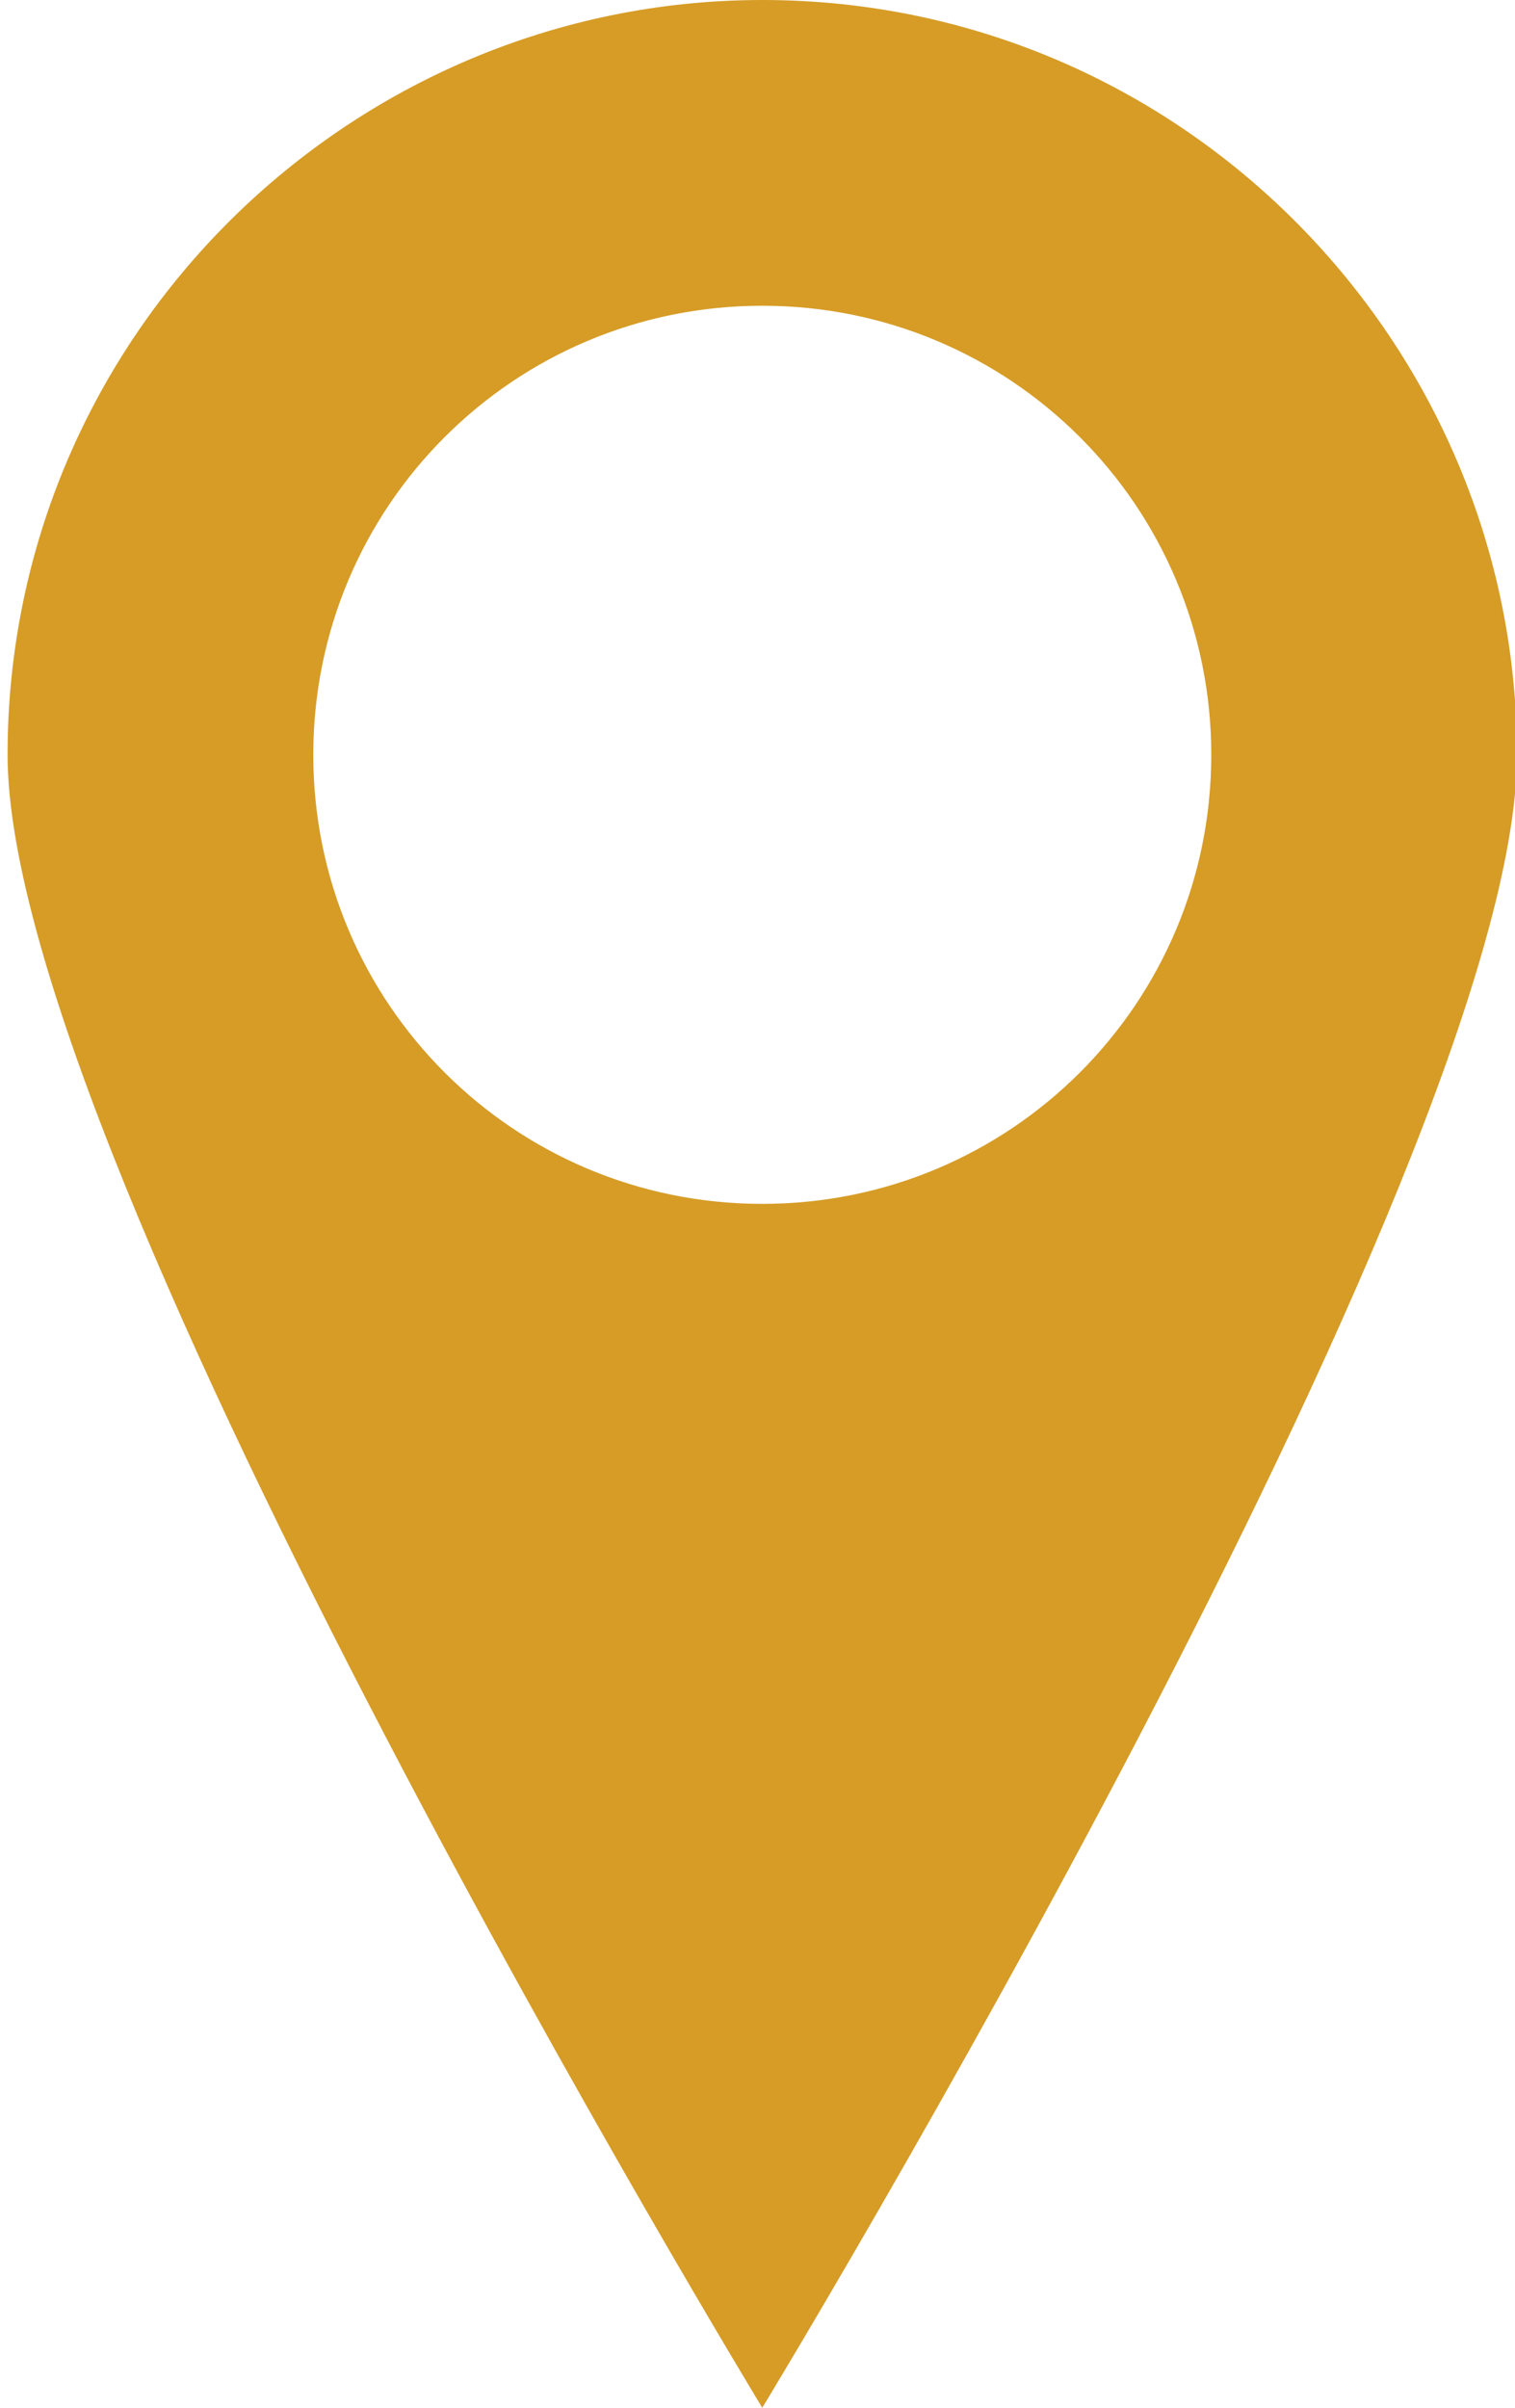
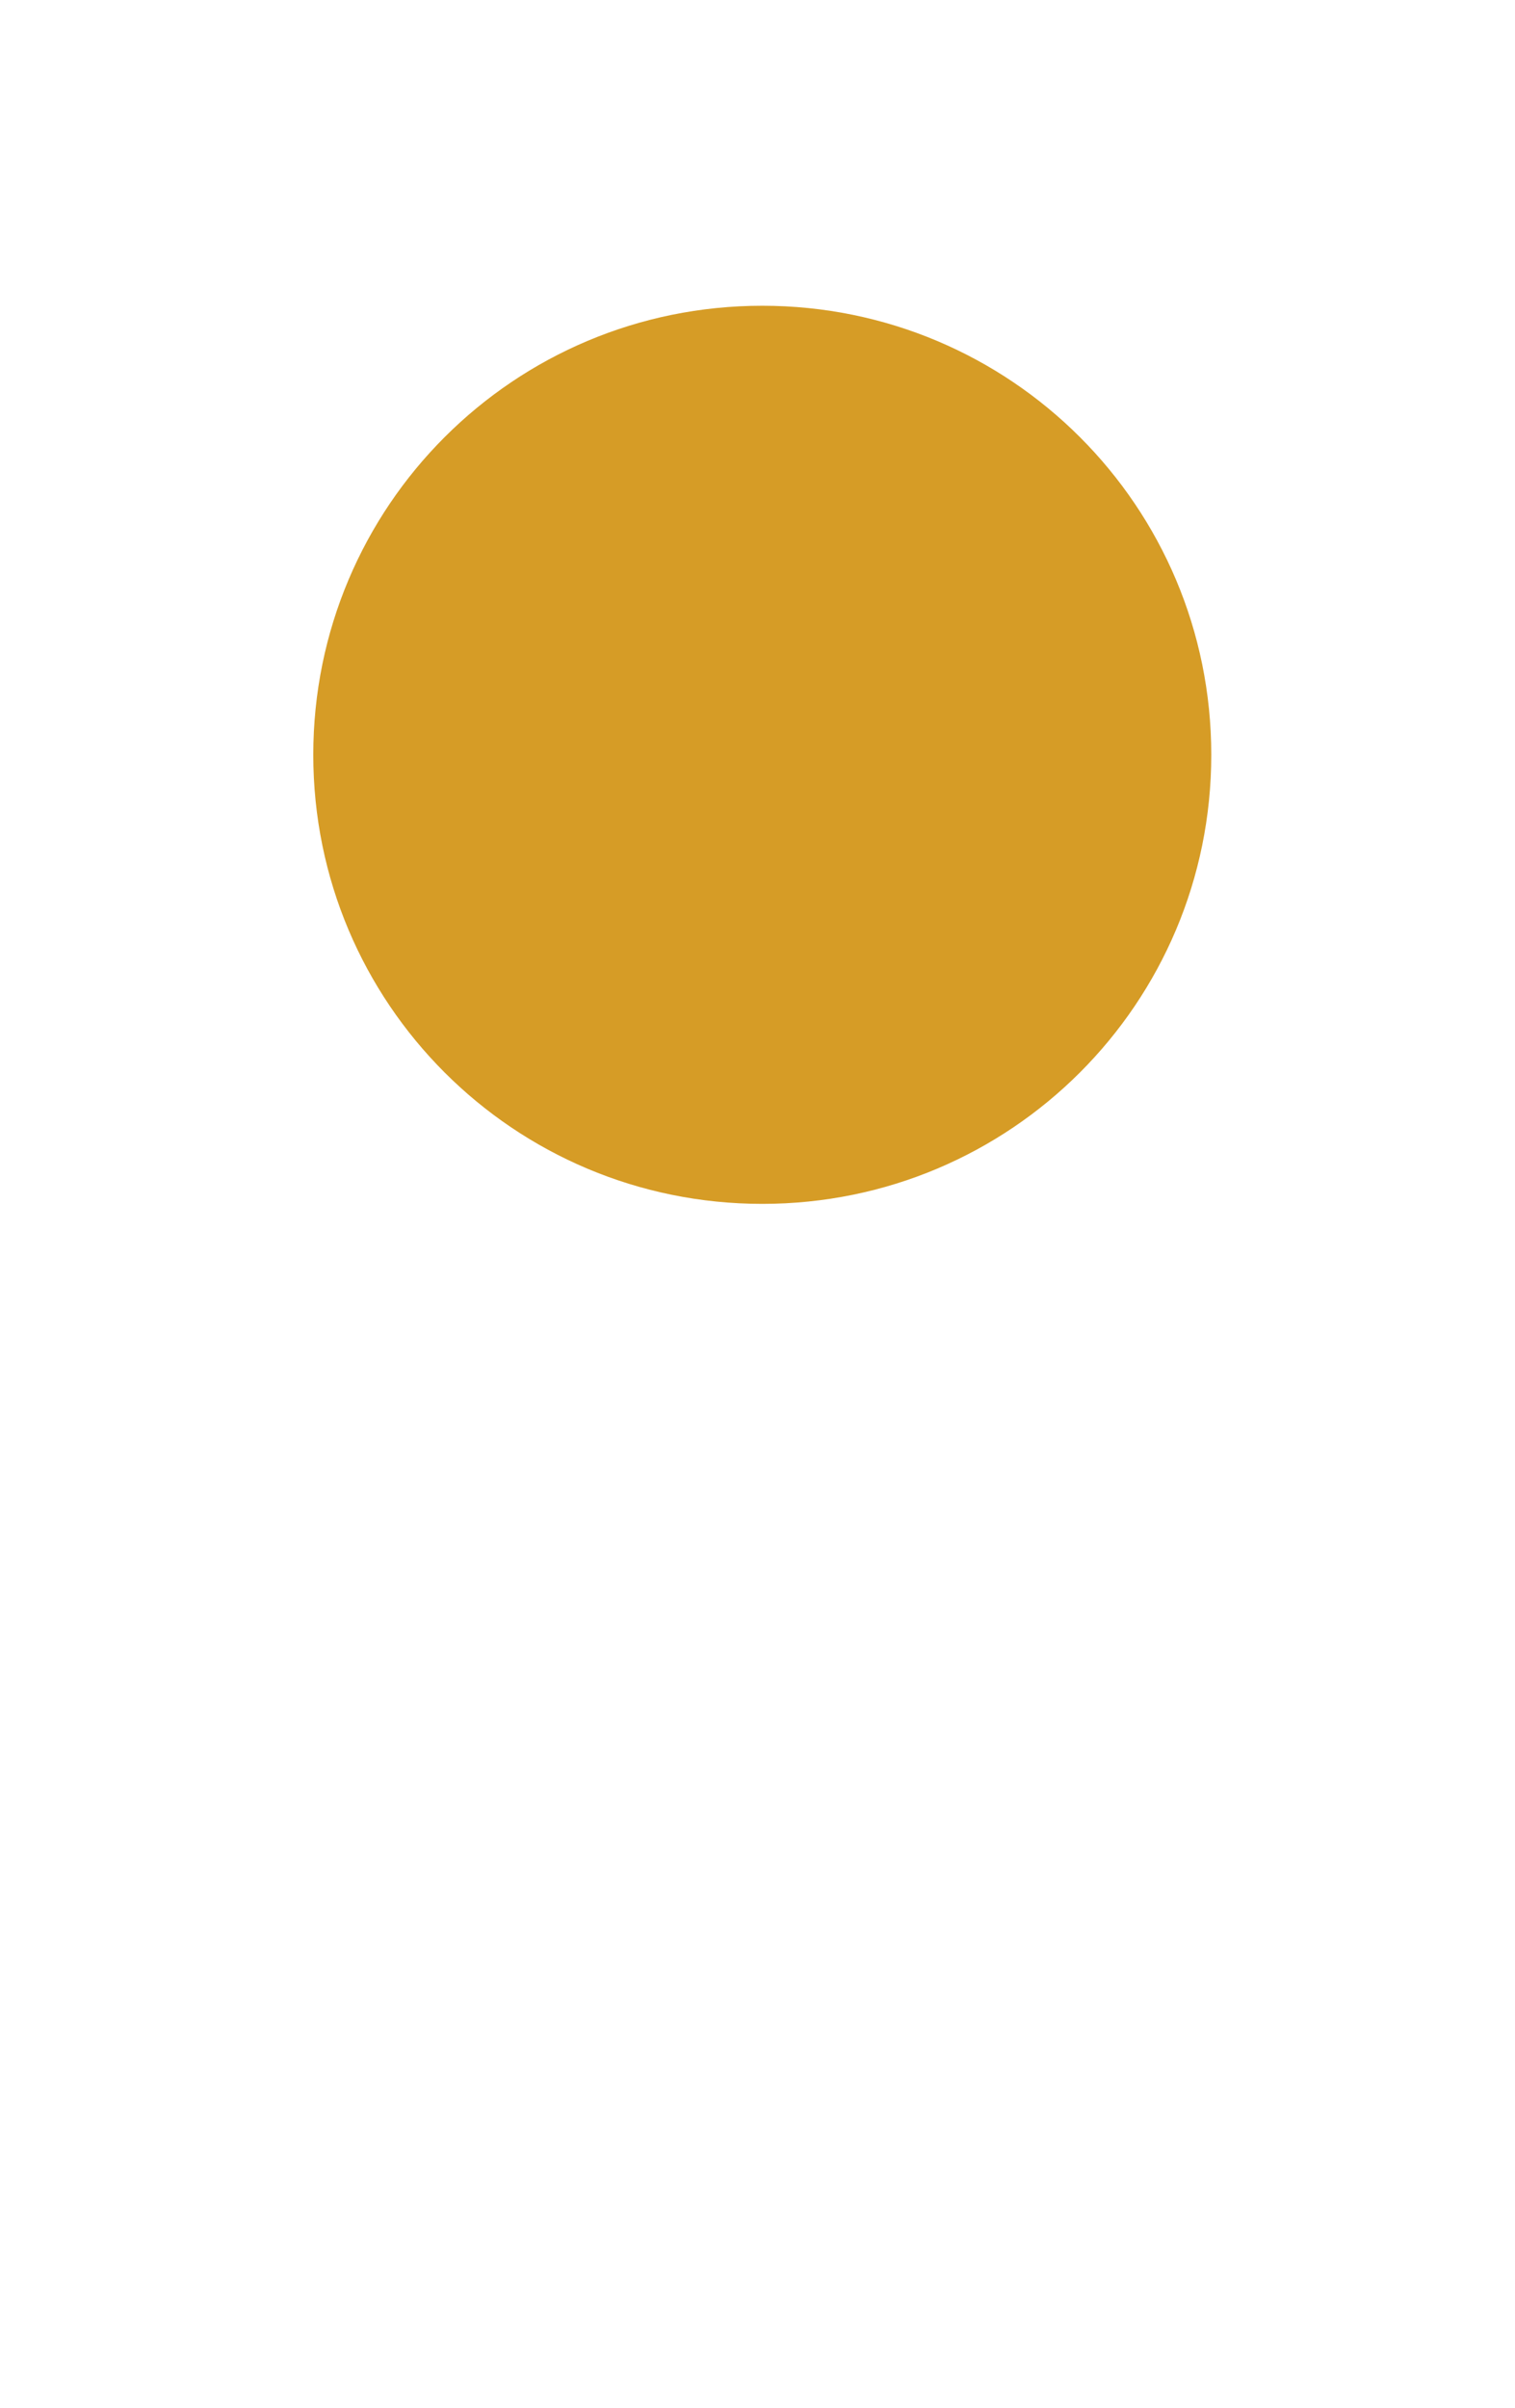
<svg xmlns="http://www.w3.org/2000/svg" xml:space="preserve" width="73px" height="116px" style="shape-rendering:geometricPrecision; text-rendering:geometricPrecision; image-rendering:optimizeQuality; fill-rule:evenodd; clip-rule:evenodd" viewBox="0 0 157 252">
  <defs>
    <style type="text/css">  .fil0 {fill:#D69C26}  </style>
  </defs>
  <g id="Layer_x0020_1">
-     <path class="fil0" d="M79 126c-26,0 -47,-21 -47,-47 0,-26 21,-47 47,-47 26,0 47,21 47,47 0,26 -21,47 -47,47zm0 -126l0 0c-43,0 -79,35 -79,79 0,43 79,173 79,173 0,0 79,-130 79,-173 0,-43 -35,-79 -79,-79z" />
+     <path class="fil0" d="M79 126c-26,0 -47,-21 -47,-47 0,-26 21,-47 47,-47 26,0 47,21 47,47 0,26 -21,47 -47,47zm0 -126l0 0z" />
  </g>
</svg>